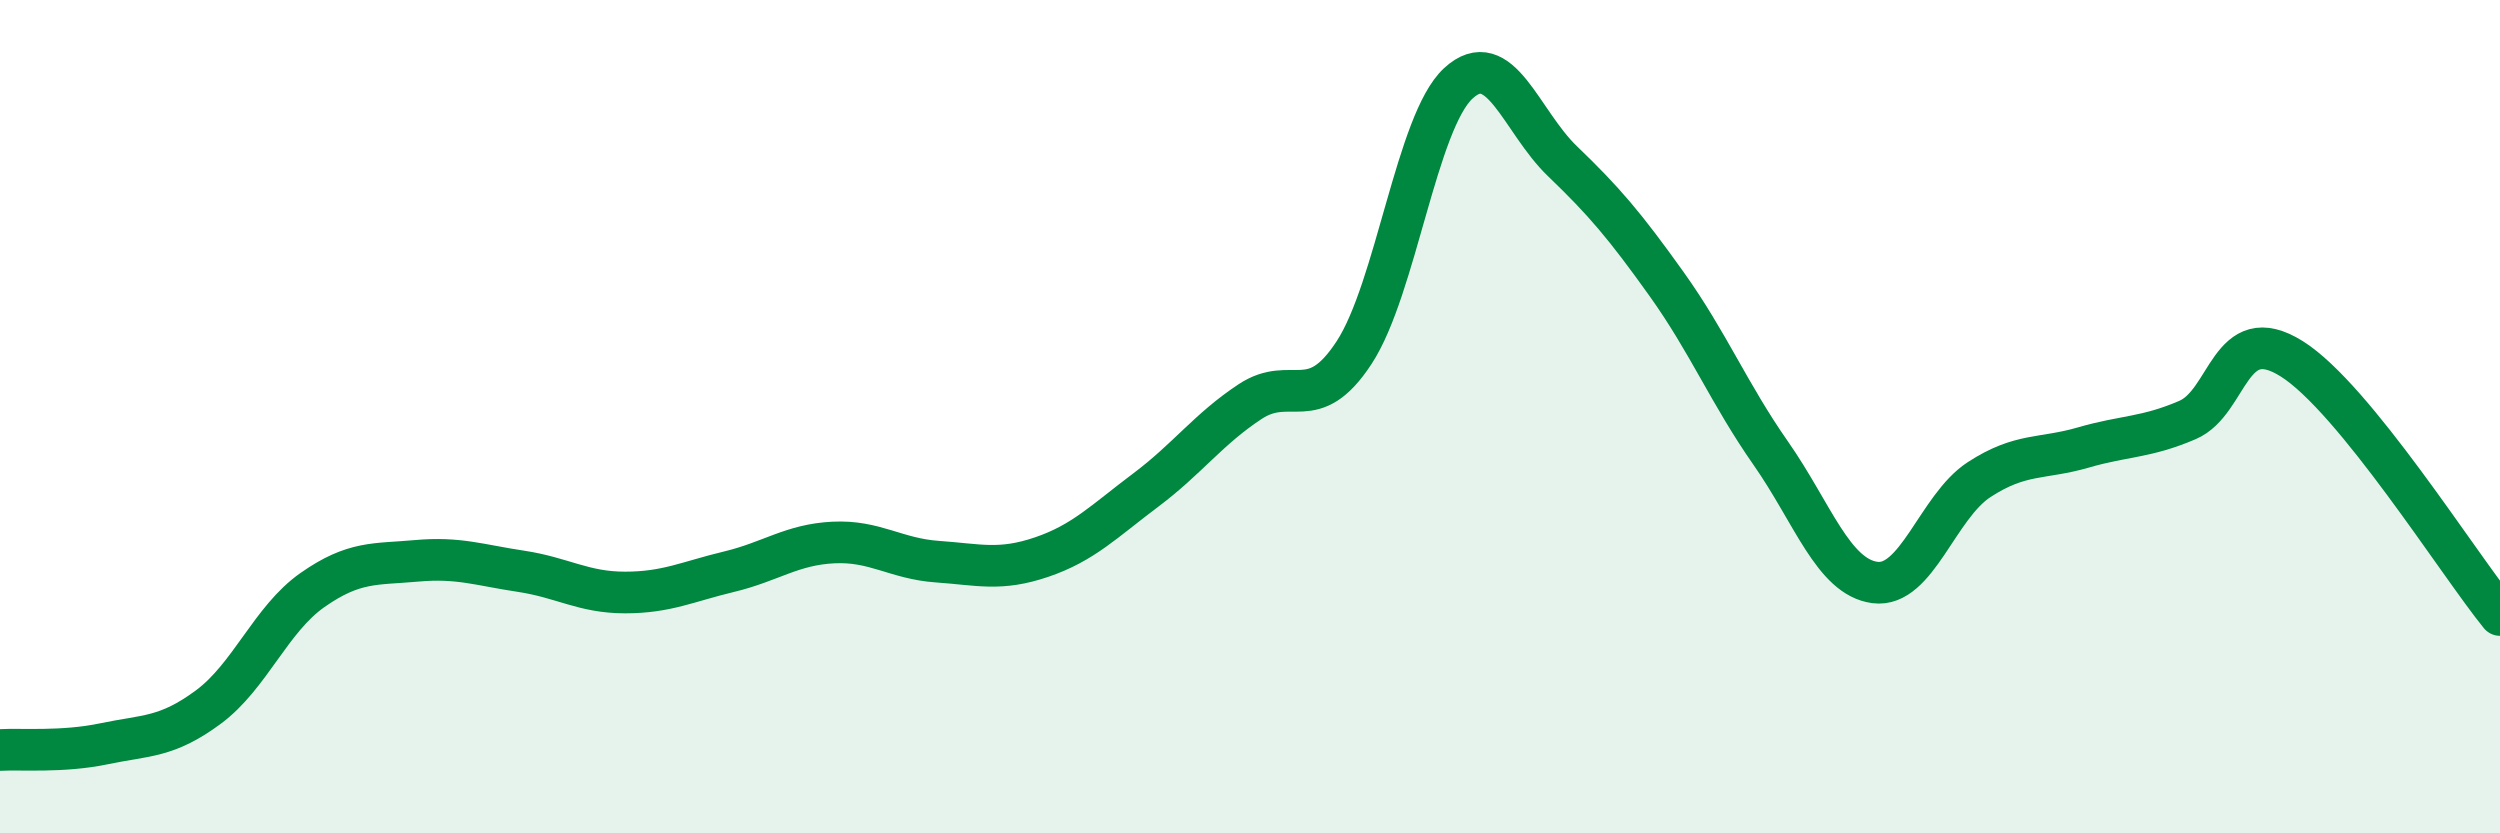
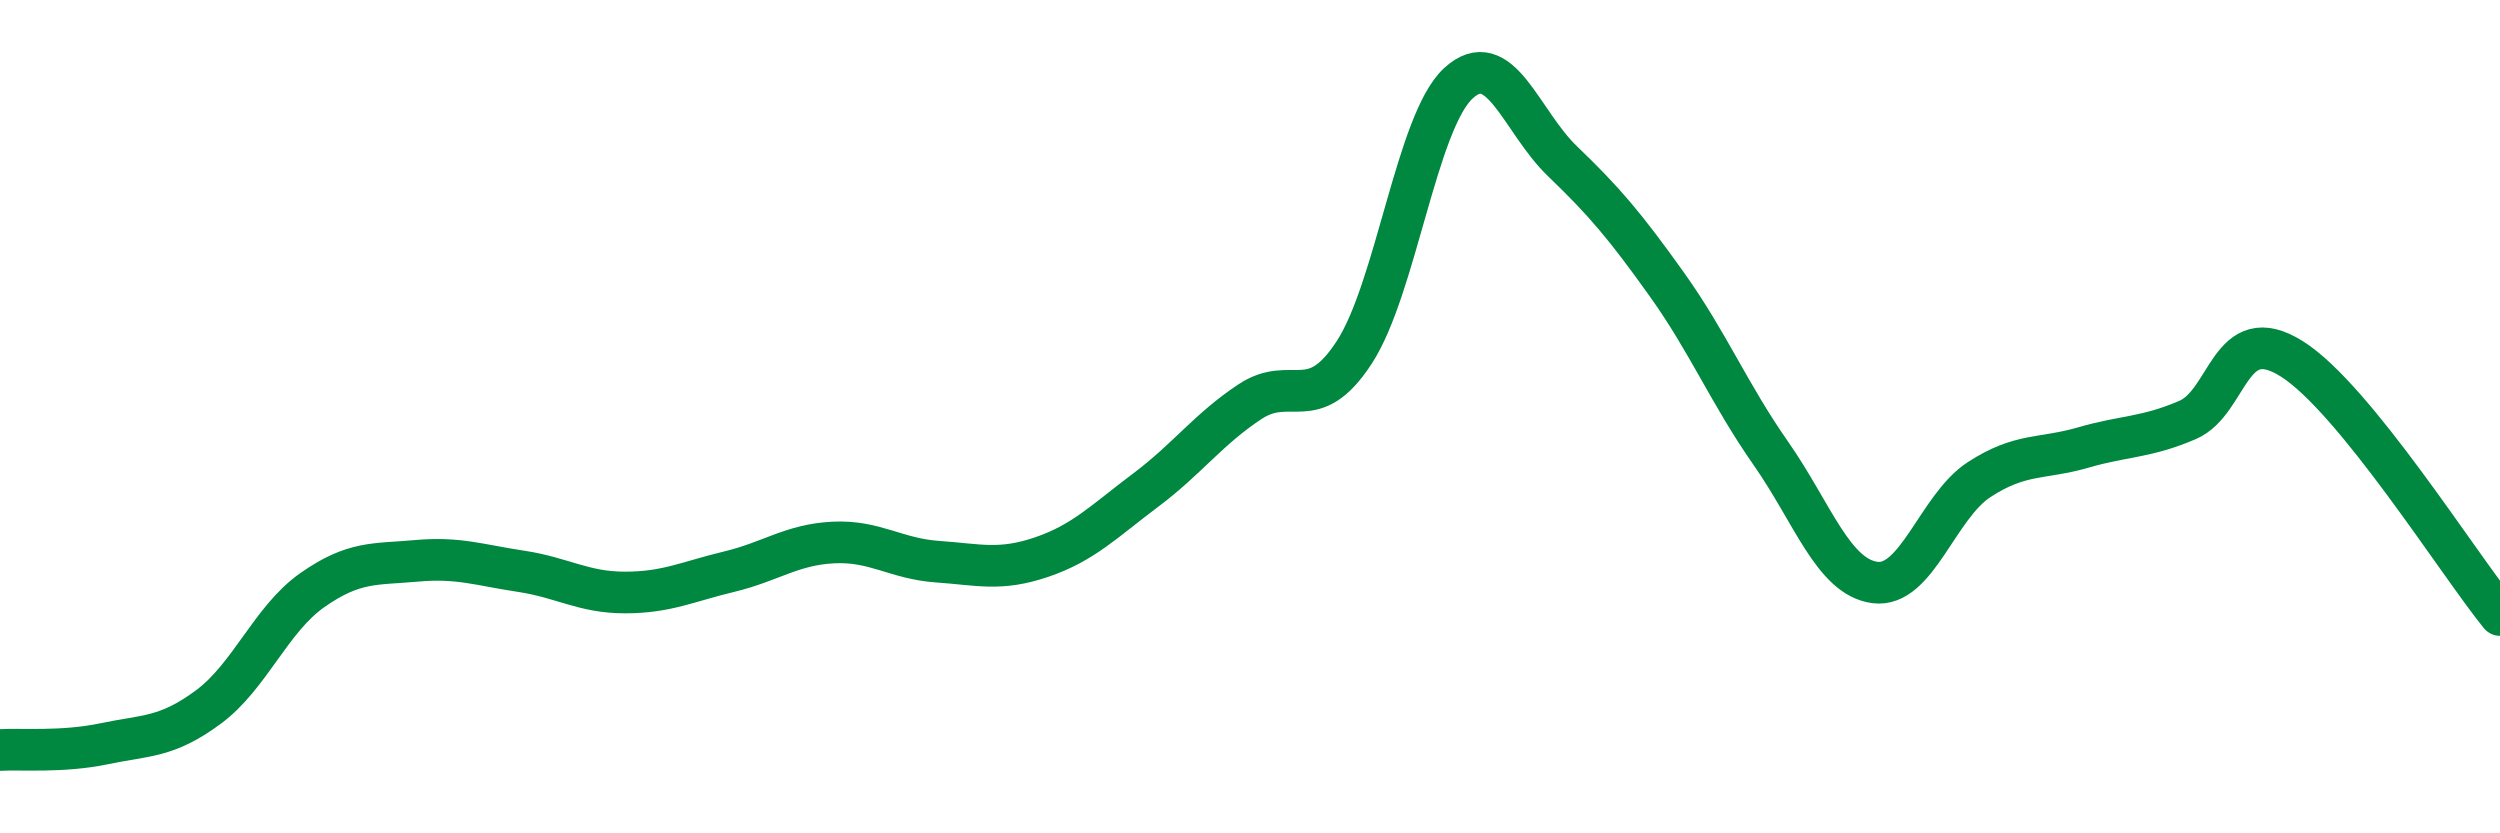
<svg xmlns="http://www.w3.org/2000/svg" width="60" height="20" viewBox="0 0 60 20">
-   <path d="M 0,18 C 0.5,17.97 1.5,18.06 2.5,17.85 C 3.5,17.64 4,17.71 5,16.97 C 6,16.23 6.5,14.86 7.5,14.16 C 8.5,13.46 9,13.55 10,13.46 C 11,13.37 11.5,13.56 12.5,13.71 C 13.5,13.86 14,14.22 15,14.22 C 16,14.22 16.5,13.96 17.5,13.72 C 18.5,13.48 19,13.07 20,13.02 C 21,12.97 21.5,13.41 22.5,13.48 C 23.5,13.55 24,13.71 25,13.37 C 26,13.03 26.5,12.51 27.5,11.76 C 28.5,11.01 29,10.3 30,9.64 C 31,8.98 31.5,9.99 32.5,8.46 C 33.5,6.93 34,2.92 35,2 C 36,1.08 36.5,2.91 37.5,3.87 C 38.5,4.83 39,5.42 40,6.82 C 41,8.22 41.5,9.45 42.5,10.88 C 43.5,12.31 44,13.85 45,13.98 C 46,14.11 46.5,12.16 47.5,11.51 C 48.5,10.86 49,11.03 50,10.74 C 51,10.45 51.5,10.51 52.5,10.08 C 53.5,9.65 53.5,7.67 55,8.61 C 56.5,9.55 59,13.53 60,14.76L60 20L0 20Z" fill="#008740" opacity="0.1" stroke-linecap="round" stroke-linejoin="round" />
  <path d="M 0,18 C 0.5,17.97 1.5,18.06 2.5,17.85 C 3.5,17.64 4,17.71 5,16.97 C 6,16.23 6.5,14.86 7.5,14.16 C 8.5,13.46 9,13.55 10,13.46 C 11,13.37 11.5,13.56 12.5,13.71 C 13.5,13.86 14,14.22 15,14.22 C 16,14.22 16.5,13.96 17.5,13.72 C 18.5,13.48 19,13.07 20,13.02 C 21,12.97 21.5,13.41 22.5,13.48 C 23.5,13.55 24,13.71 25,13.37 C 26,13.03 26.5,12.51 27.5,11.76 C 28.5,11.01 29,10.3 30,9.64 C 31,8.98 31.5,9.99 32.5,8.46 C 33.5,6.93 34,2.92 35,2 C 36,1.08 36.5,2.91 37.5,3.87 C 38.5,4.83 39,5.42 40,6.82 C 41,8.22 41.5,9.45 42.5,10.88 C 43.5,12.31 44,13.85 45,13.98 C 46,14.11 46.5,12.16 47.5,11.51 C 48.5,10.86 49,11.03 50,10.74 C 51,10.45 51.5,10.51 52.5,10.08 C 53.5,9.65 53.5,7.67 55,8.61 C 56.5,9.55 59,13.53 60,14.76" stroke="#008740" stroke-width="1" fill="none" stroke-linecap="round" stroke-linejoin="round" />
</svg>